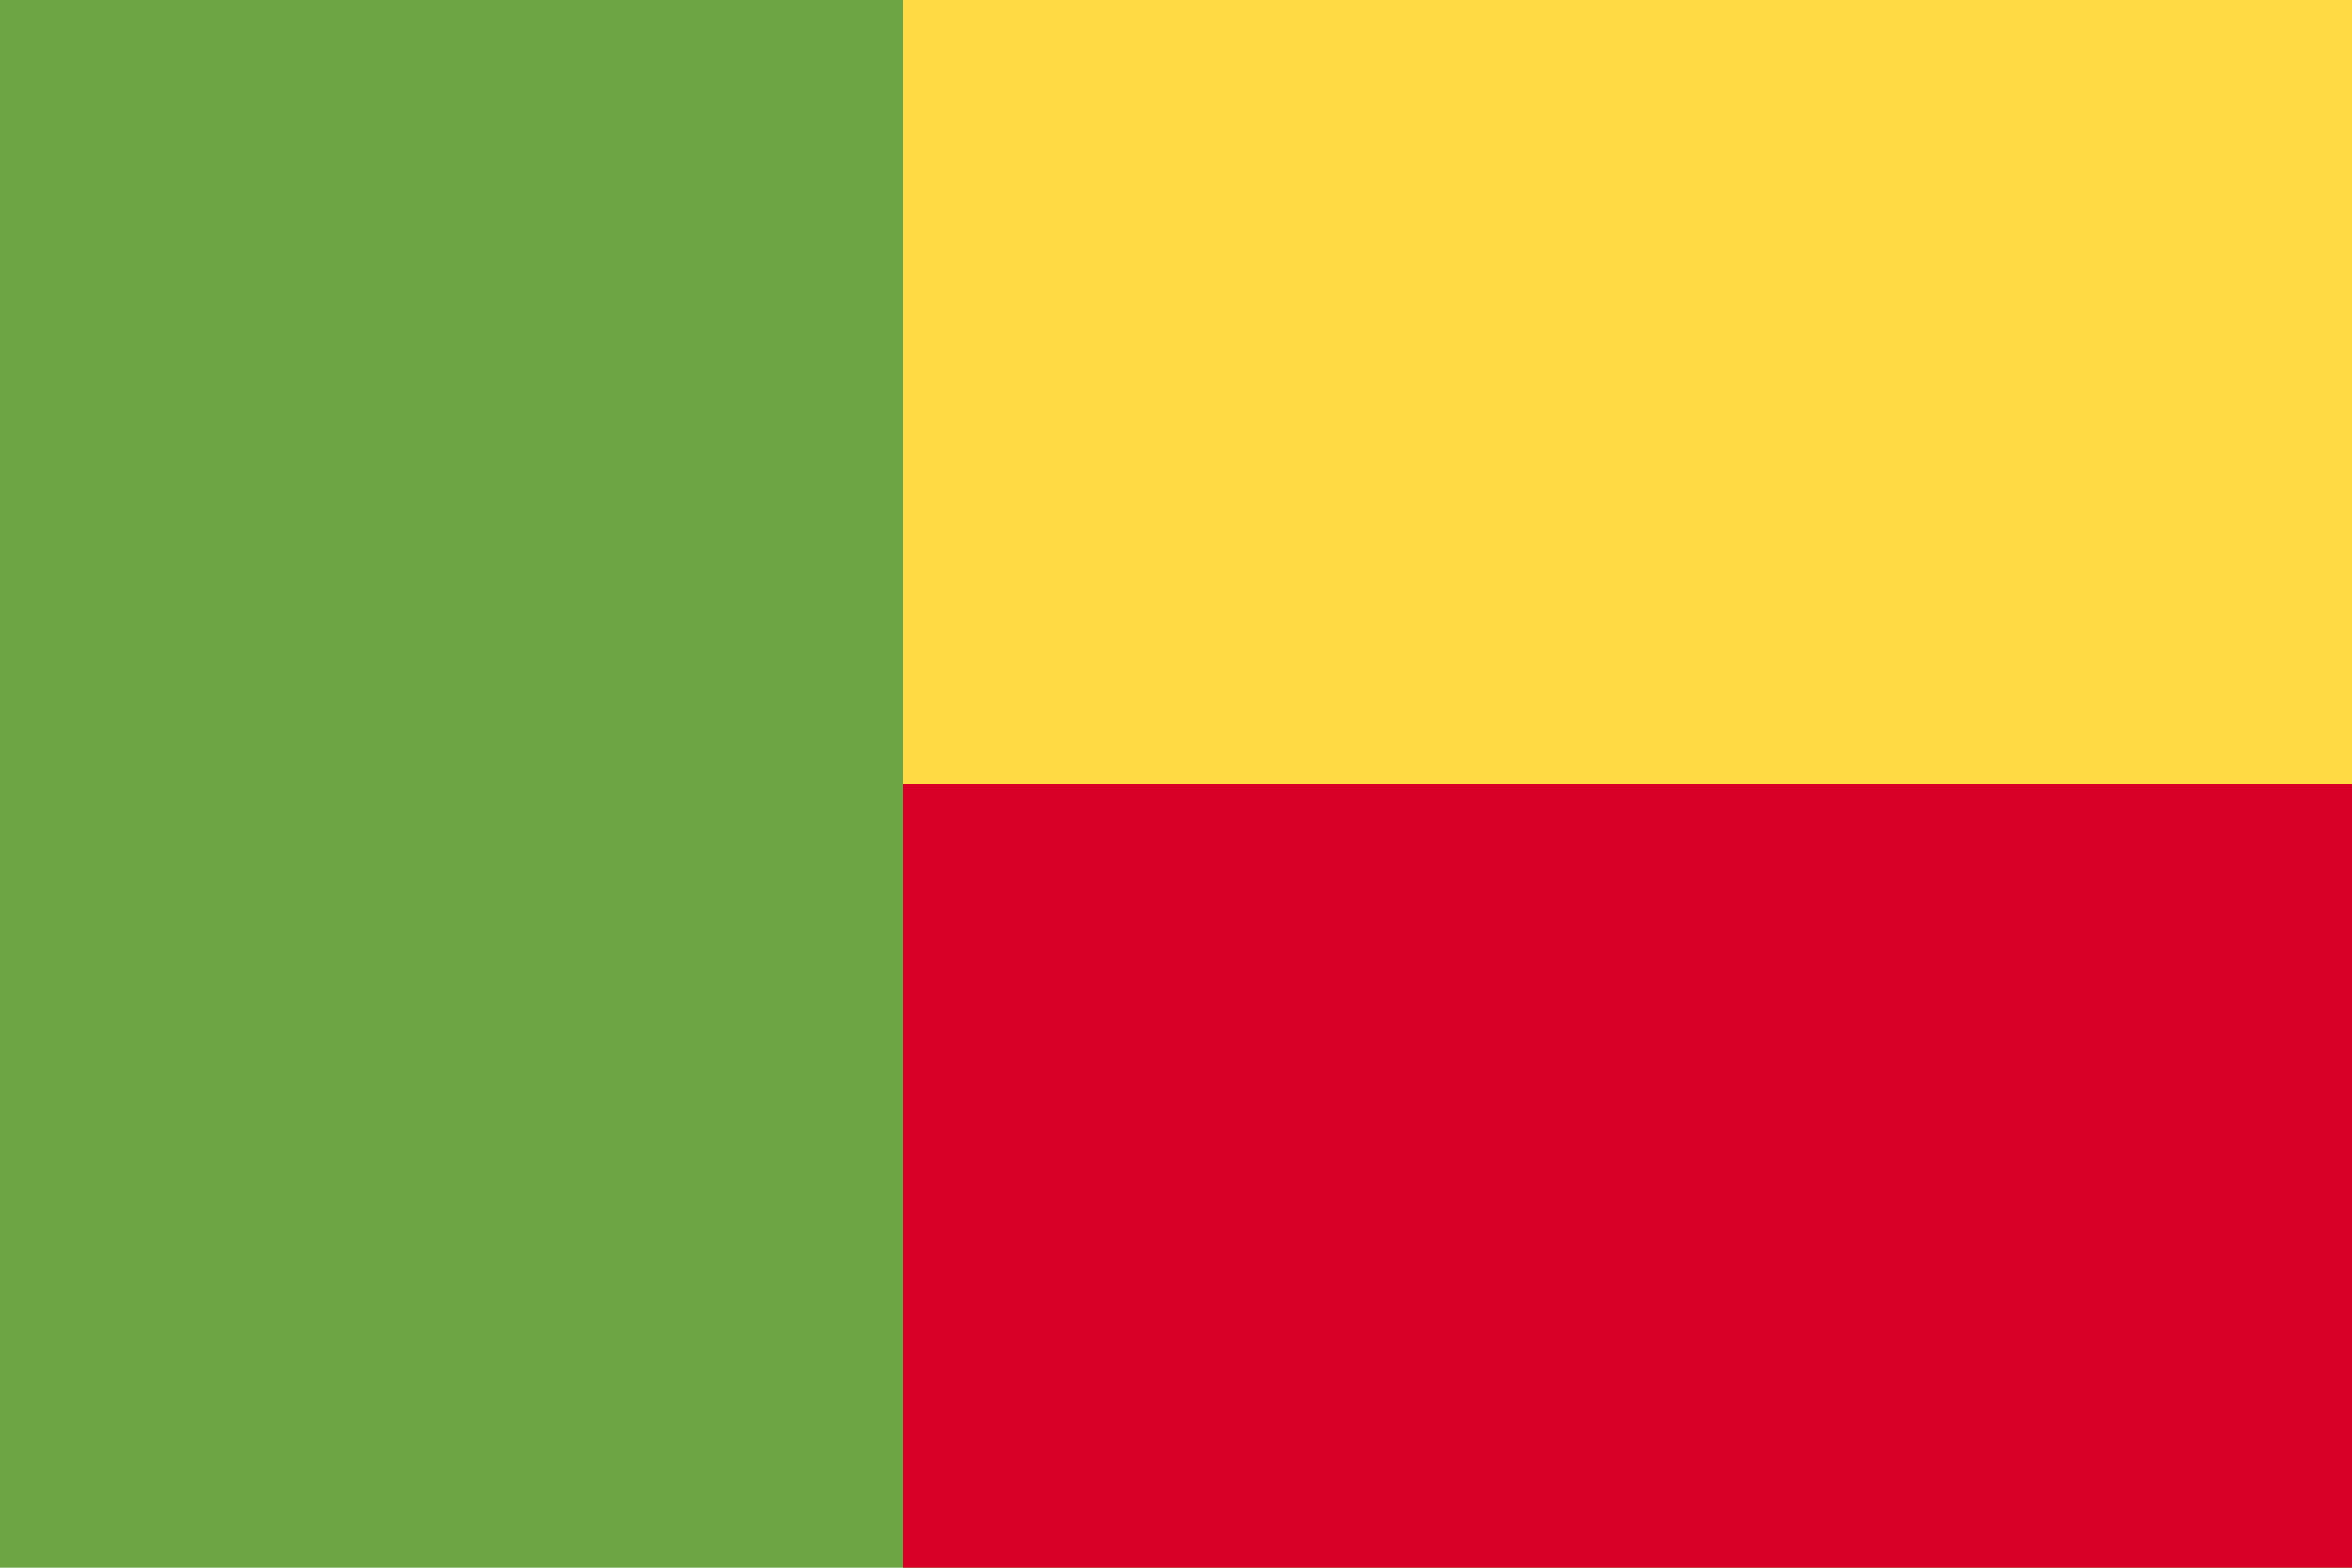
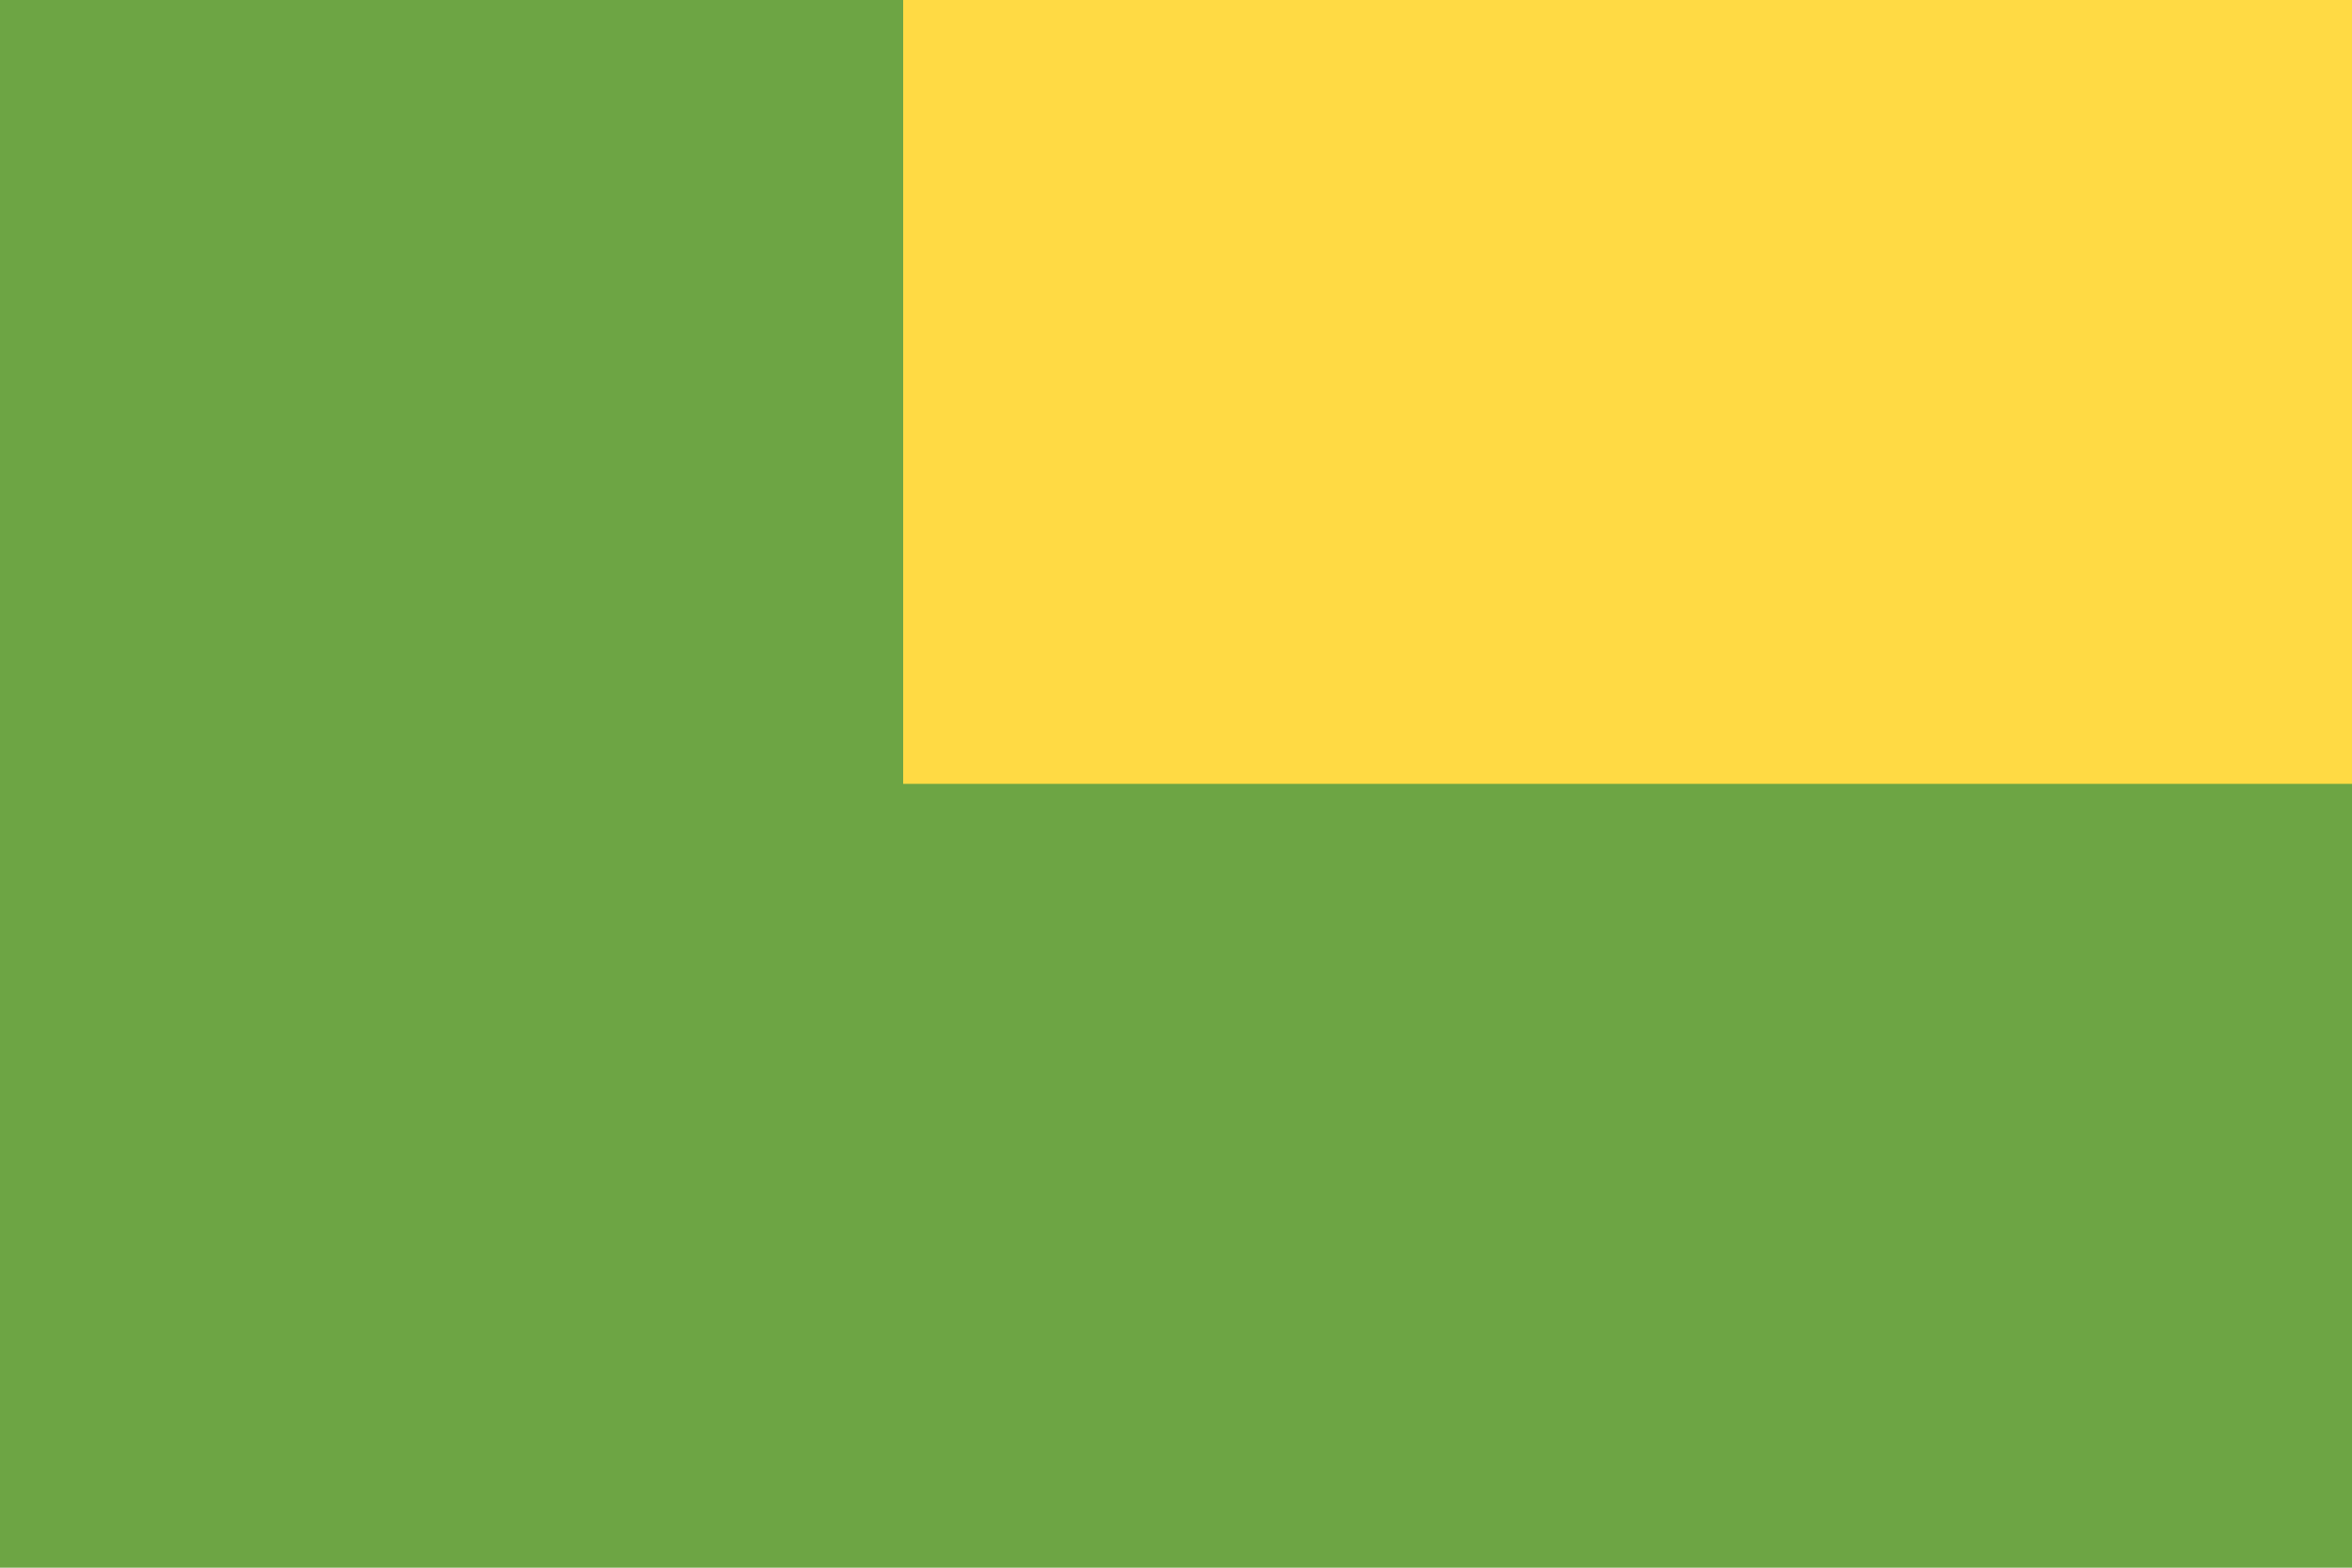
<svg xmlns="http://www.w3.org/2000/svg" id="Capa_1" data-name="Capa 1" version="1.1" viewBox="0 0 300 200">
  <defs>
    <style>
      .cls-1 {
        fill: #d80027;
      }

      .cls-1, .cls-2, .cls-3 {
        stroke-width: 0px;
      }

      .cls-2 {
        fill: #6da544;
      }

      .cls-3 {
        fill: #ffda44;
      }
    </style>
  </defs>
  <rect class="cls-2" y="0" width="300" height="200" />
  <rect class="cls-3" x="115.2" y="0" width="184.8" height="100" />
-   <rect class="cls-1" x="115.2" y="100" width="184.8" height="100" />
</svg>